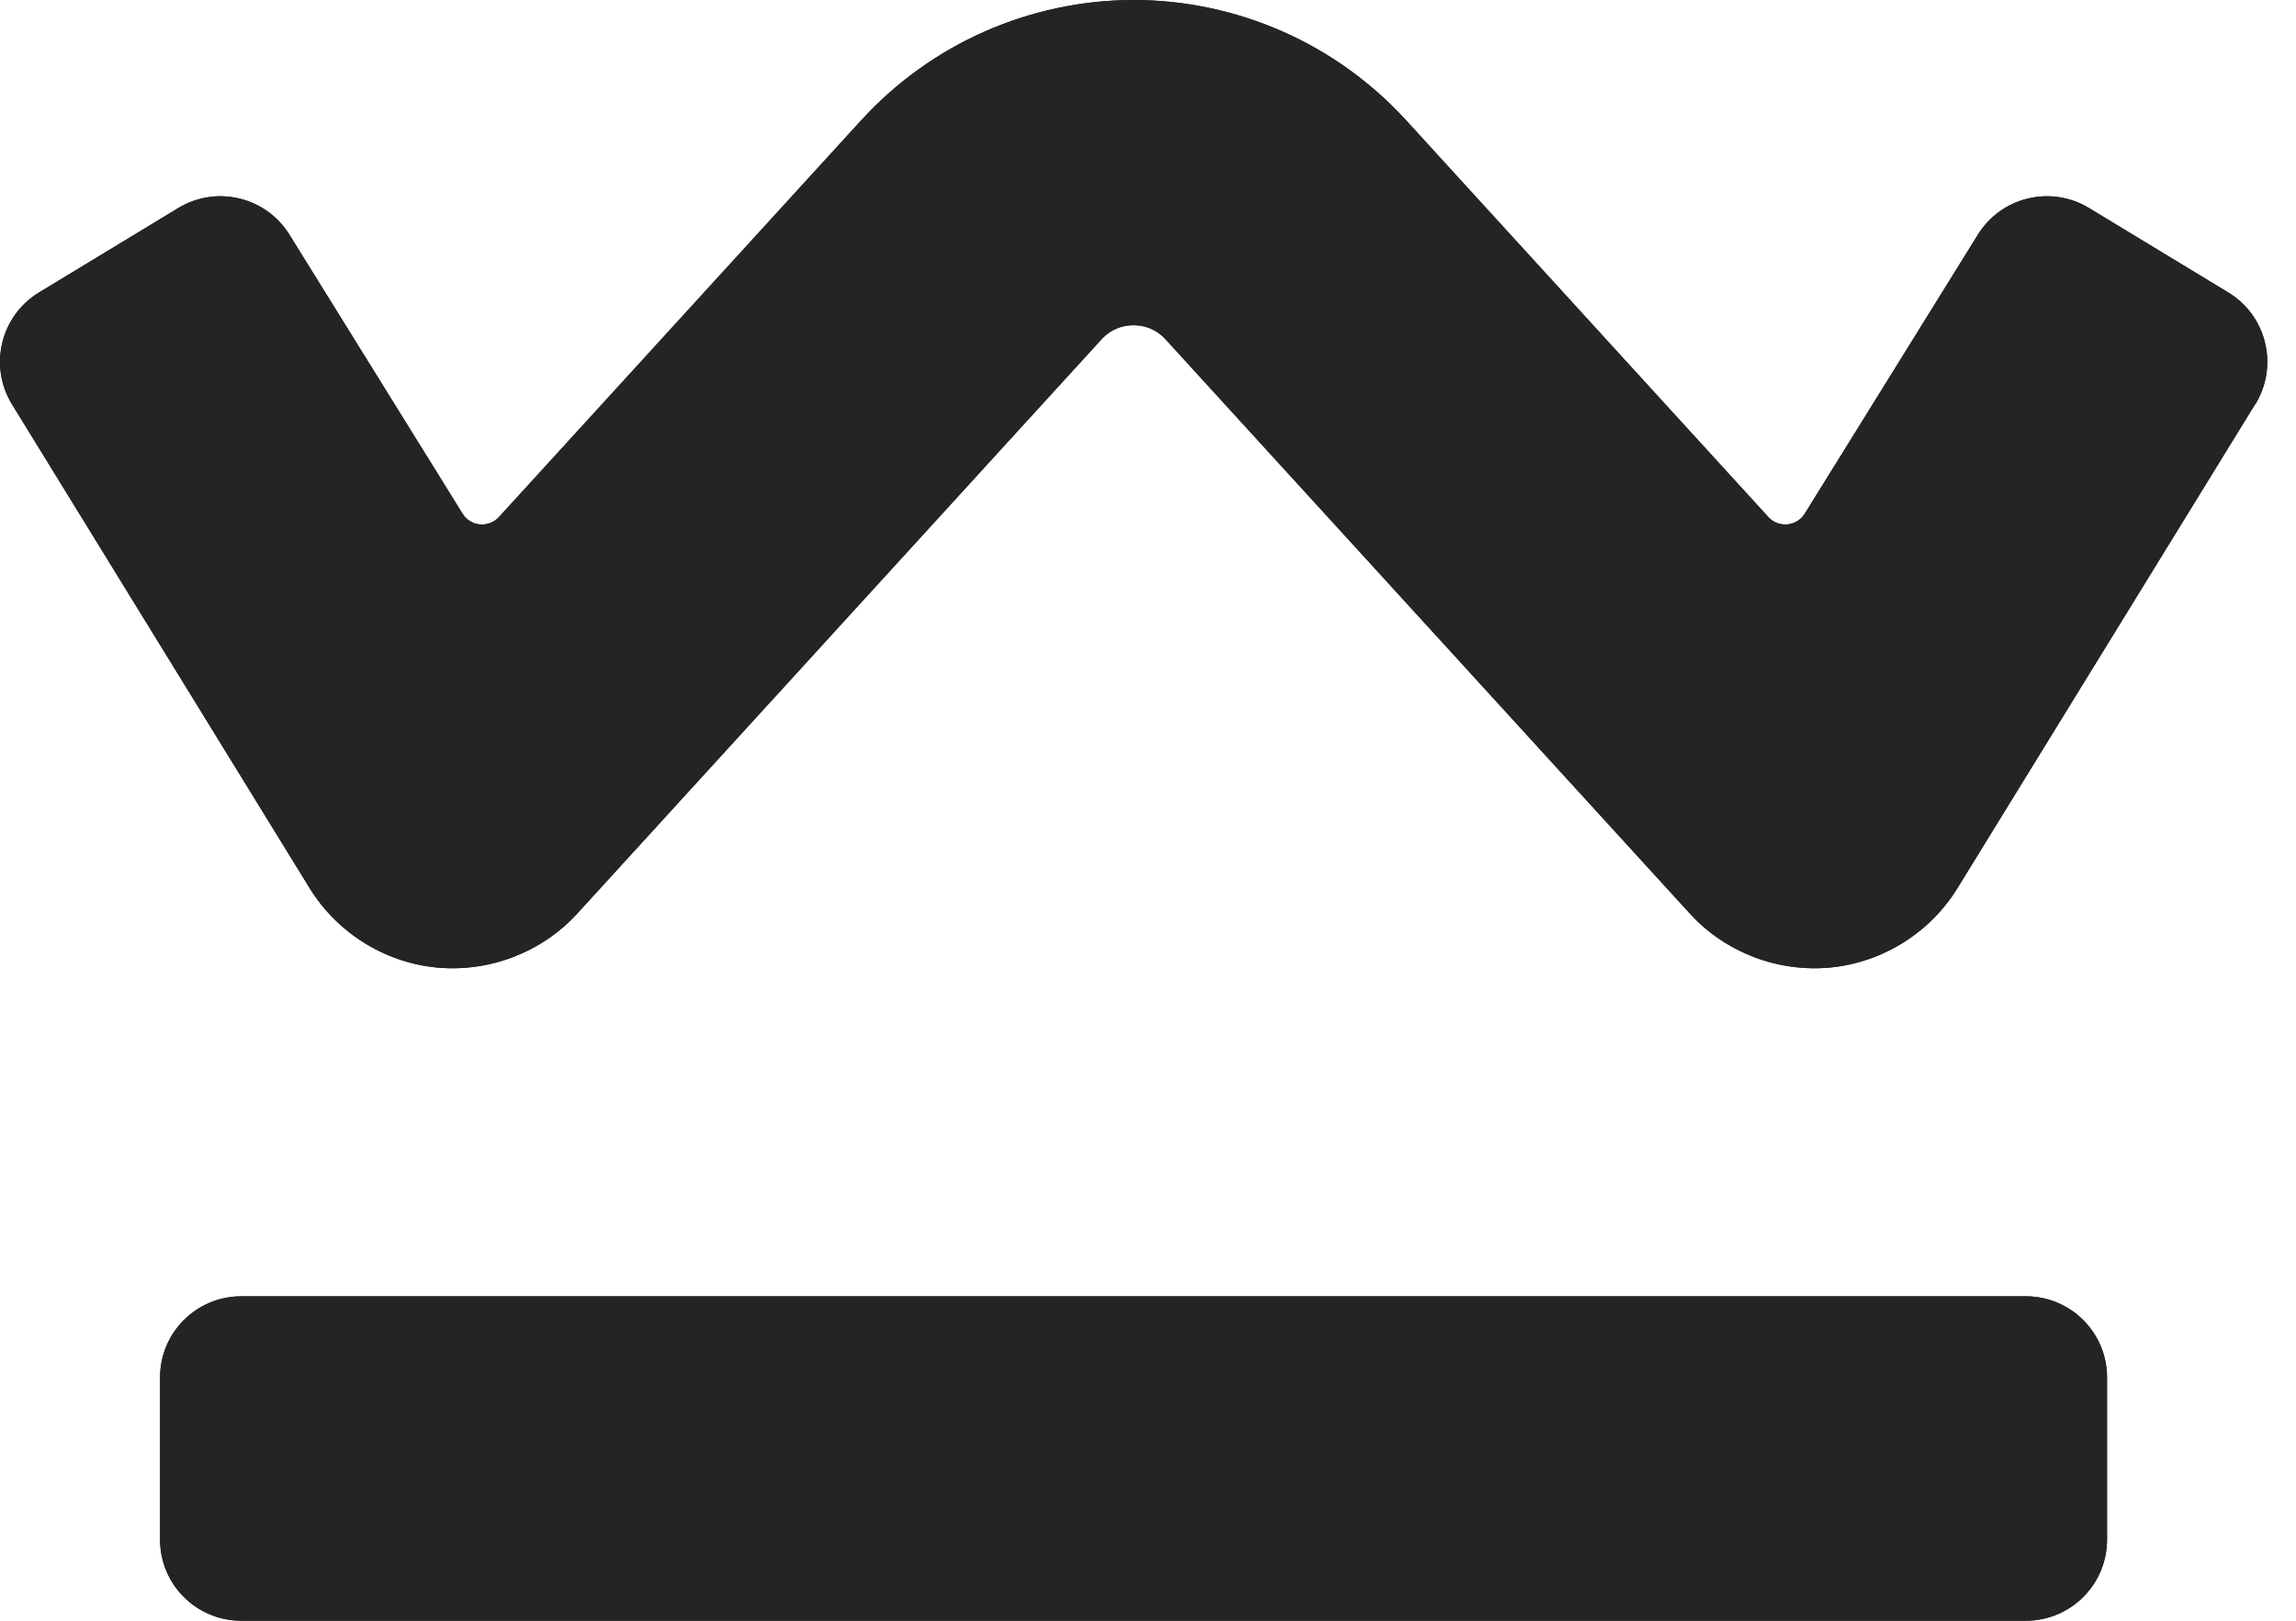
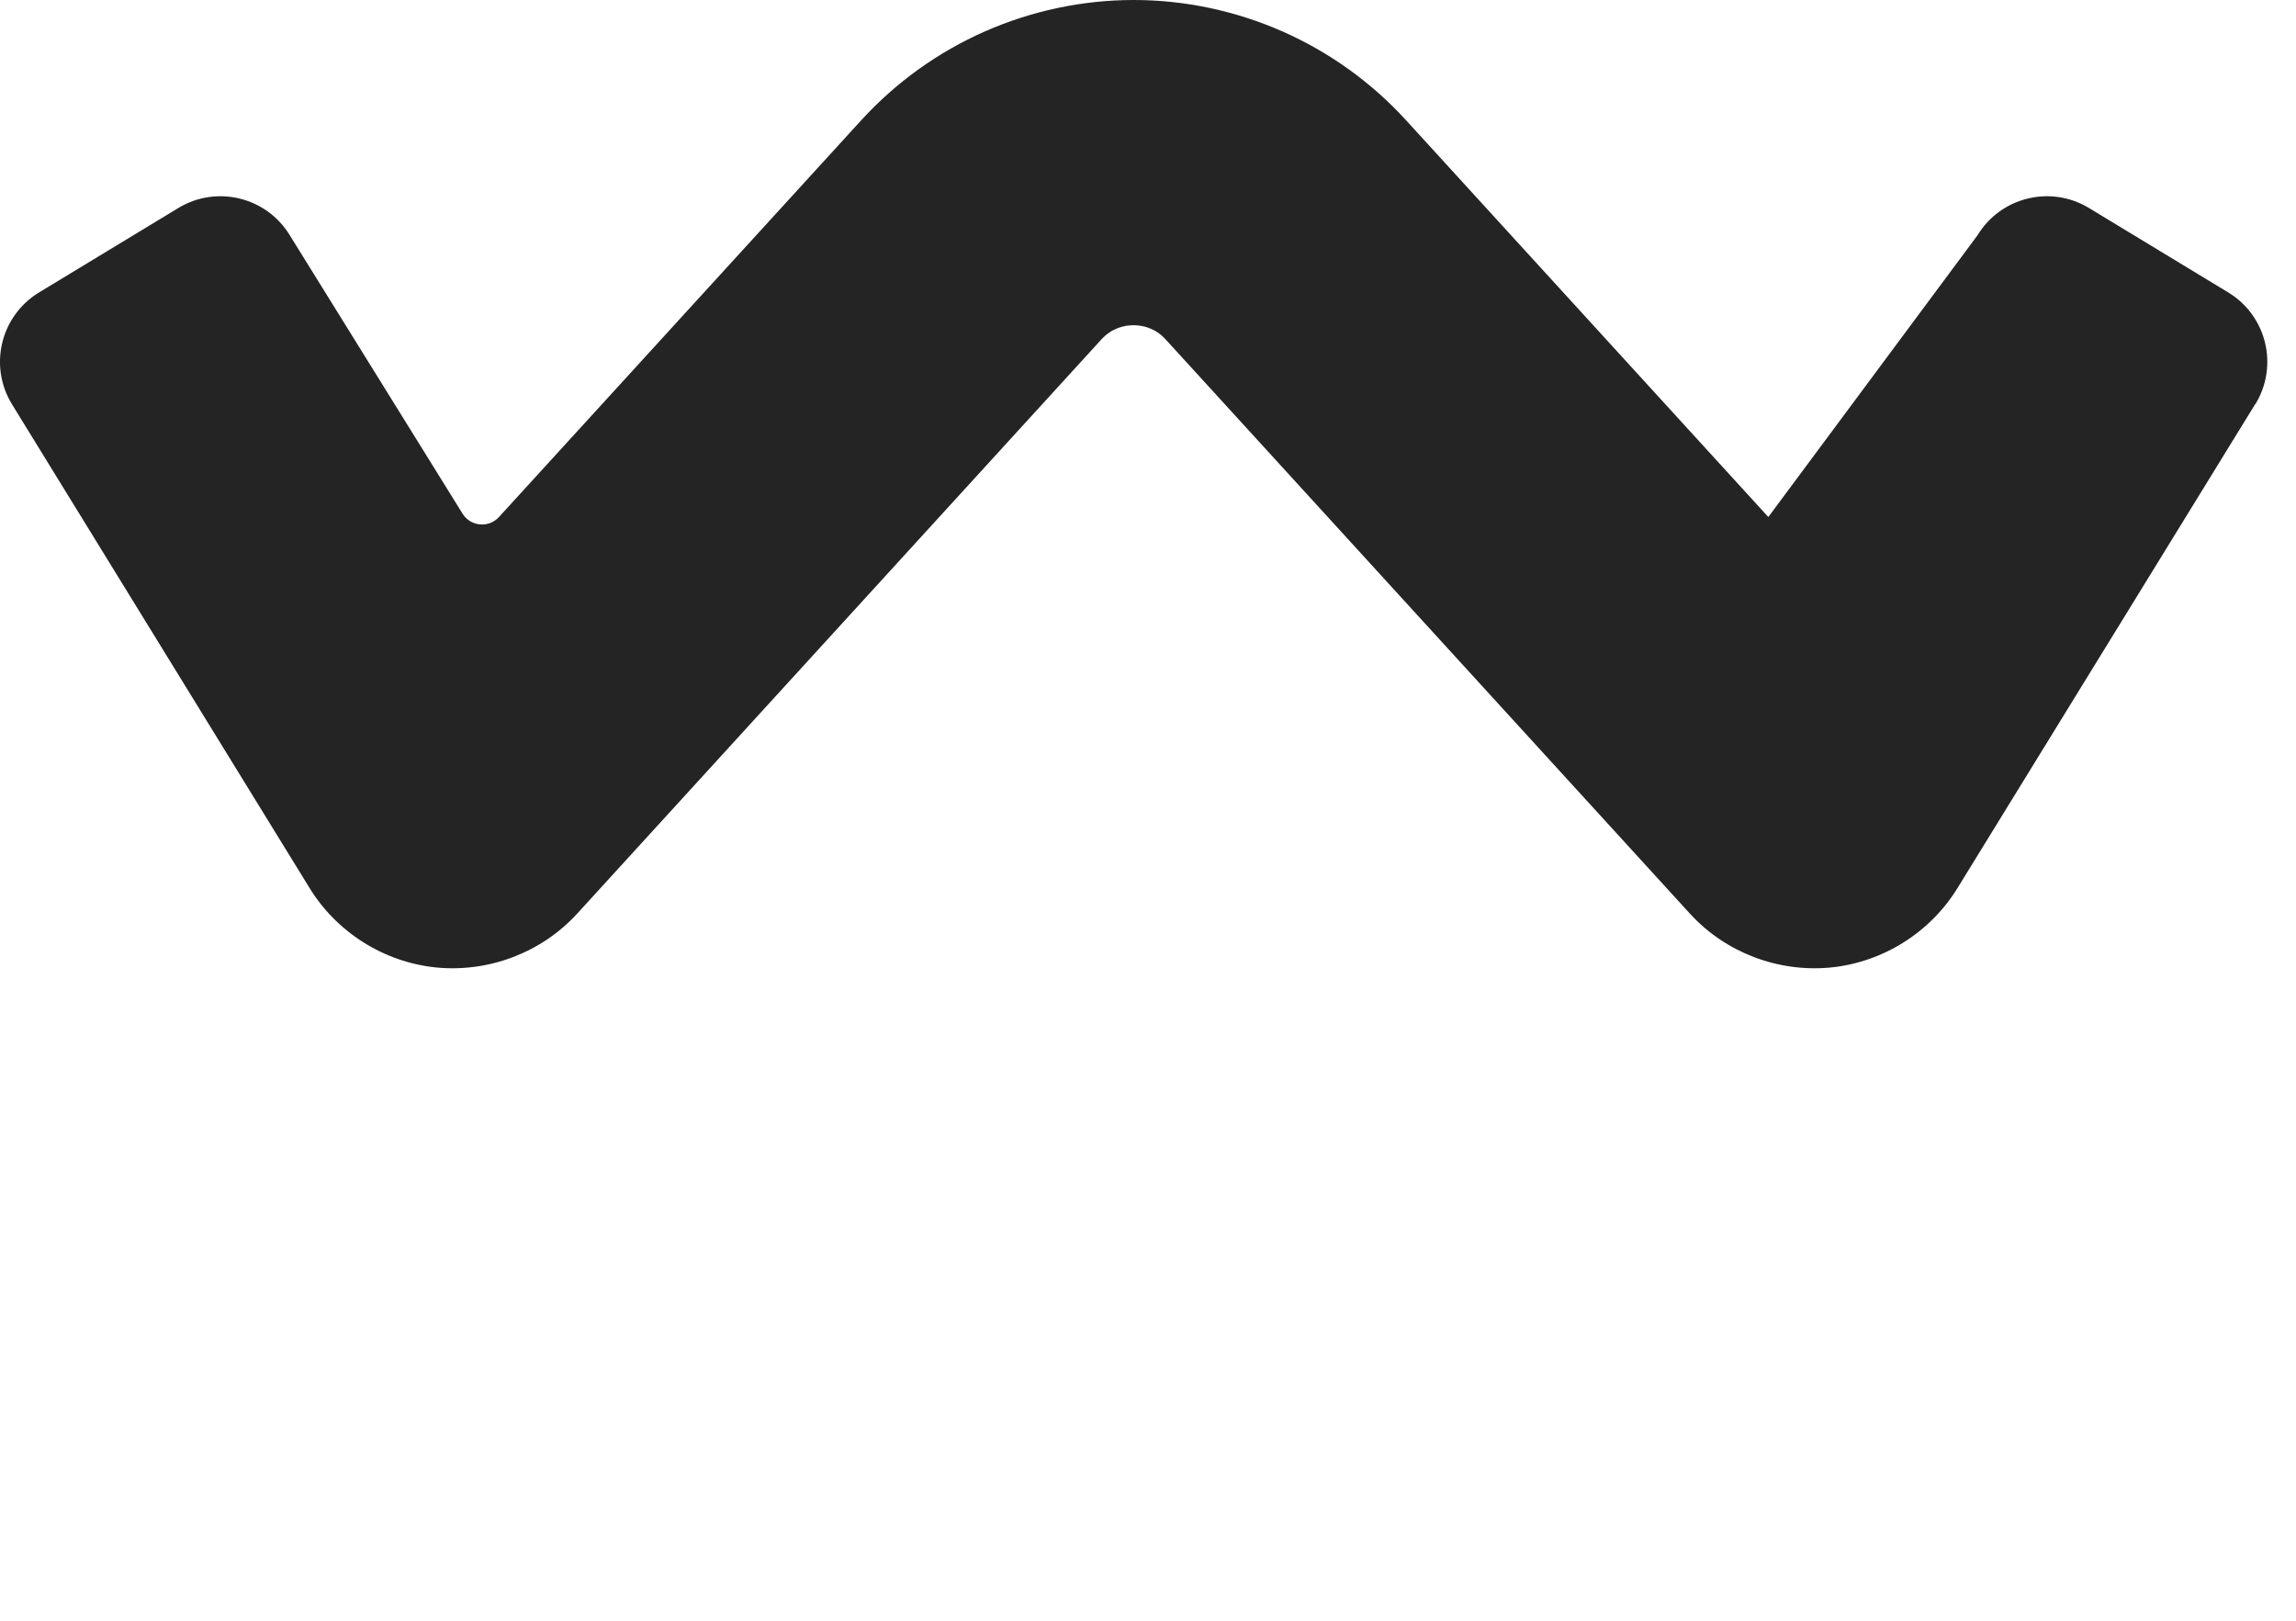
<svg xmlns="http://www.w3.org/2000/svg" width="34" height="24" viewBox="0 0 34 24" fill="none">
-   <path fill-rule="evenodd" clip-rule="evenodd" d="M28.995 13.138L33.398 5.981H33.401C33.745 5.413 33.564 4.674 32.996 4.33L30.934 3.08C30.366 2.736 29.627 2.918 29.283 3.485L26.725 7.607C26.606 7.797 26.337 7.822 26.186 7.656L20.819 1.778C20.303 1.214 19.678 0.768 18.99 0.465C18.303 0.163 17.554 0 16.788 0C16.021 0 15.272 0.163 14.585 0.465C13.897 0.768 13.272 1.214 12.756 1.778L7.389 7.656C7.237 7.822 6.969 7.798 6.85 7.607L4.292 3.485C3.948 2.918 3.209 2.736 2.641 3.08L0.579 4.33C0.011 4.674 -0.17 5.413 0.174 5.981L4.577 13.138C4.982 13.806 5.689 14.251 6.465 14.327C7.243 14.401 8.021 14.105 8.549 13.527L16.309 5.027C16.469 4.852 16.657 4.816 16.786 4.816C16.915 4.816 17.103 4.852 17.262 5.027L25.023 13.527C25.55 14.105 26.328 14.401 27.107 14.327C27.883 14.251 28.59 13.806 28.995 13.138ZM3.572 19.196H30C30.664 19.196 31.202 19.734 31.202 20.398V22.798C31.202 23.462 30.664 24 30 24H3.572C2.908 24 2.37 23.462 2.37 22.798V20.398C2.37 19.734 2.908 19.196 3.572 19.196Z" fill="#242424" />
-   <path d="M33.398 5.981L28.995 13.138C28.59 13.806 27.883 14.251 27.107 14.327C26.328 14.401 25.55 14.105 25.023 13.527L17.262 5.027C17.103 4.852 16.915 4.816 16.786 4.816C16.657 4.816 16.469 4.852 16.309 5.027L8.549 13.527C8.021 14.105 7.243 14.401 6.465 14.327C5.689 14.251 4.982 13.806 4.577 13.138L0.174 5.981C-0.17 5.413 0.011 4.674 0.579 4.33L2.641 3.08C3.209 2.736 3.948 2.918 4.292 3.485L6.85 7.607C6.969 7.798 7.237 7.822 7.389 7.656L12.756 1.778C13.272 1.214 13.897 0.768 14.585 0.465C15.272 0.163 16.021 0 16.788 0C17.554 0 18.303 0.163 18.99 0.465C19.678 0.768 20.303 1.214 20.819 1.778L26.186 7.656C26.337 7.822 26.606 7.797 26.725 7.607L29.283 3.485C29.627 2.918 30.366 2.736 30.934 3.08L32.996 4.33C33.564 4.674 33.745 5.413 33.401 5.981H33.398Z" fill="#242424" />
-   <path d="M30 19.196H3.572C2.908 19.196 2.37 19.734 2.37 20.398V22.798C2.37 23.462 2.908 24 3.572 24H30C30.664 24 31.202 23.462 31.202 22.798V20.398C31.202 19.734 30.664 19.196 30 19.196Z" fill="#242424" />
+   <path d="M33.398 5.981L28.995 13.138C28.59 13.806 27.883 14.251 27.107 14.327C26.328 14.401 25.55 14.105 25.023 13.527L17.262 5.027C17.103 4.852 16.915 4.816 16.786 4.816C16.657 4.816 16.469 4.852 16.309 5.027L8.549 13.527C8.021 14.105 7.243 14.401 6.465 14.327C5.689 14.251 4.982 13.806 4.577 13.138L0.174 5.981C-0.17 5.413 0.011 4.674 0.579 4.33L2.641 3.08C3.209 2.736 3.948 2.918 4.292 3.485L6.85 7.607C6.969 7.798 7.237 7.822 7.389 7.656L12.756 1.778C13.272 1.214 13.897 0.768 14.585 0.465C15.272 0.163 16.021 0 16.788 0C17.554 0 18.303 0.163 18.99 0.465C19.678 0.768 20.303 1.214 20.819 1.778L26.186 7.656L29.283 3.485C29.627 2.918 30.366 2.736 30.934 3.08L32.996 4.33C33.564 4.674 33.745 5.413 33.401 5.981H33.398Z" fill="#242424" />
</svg>